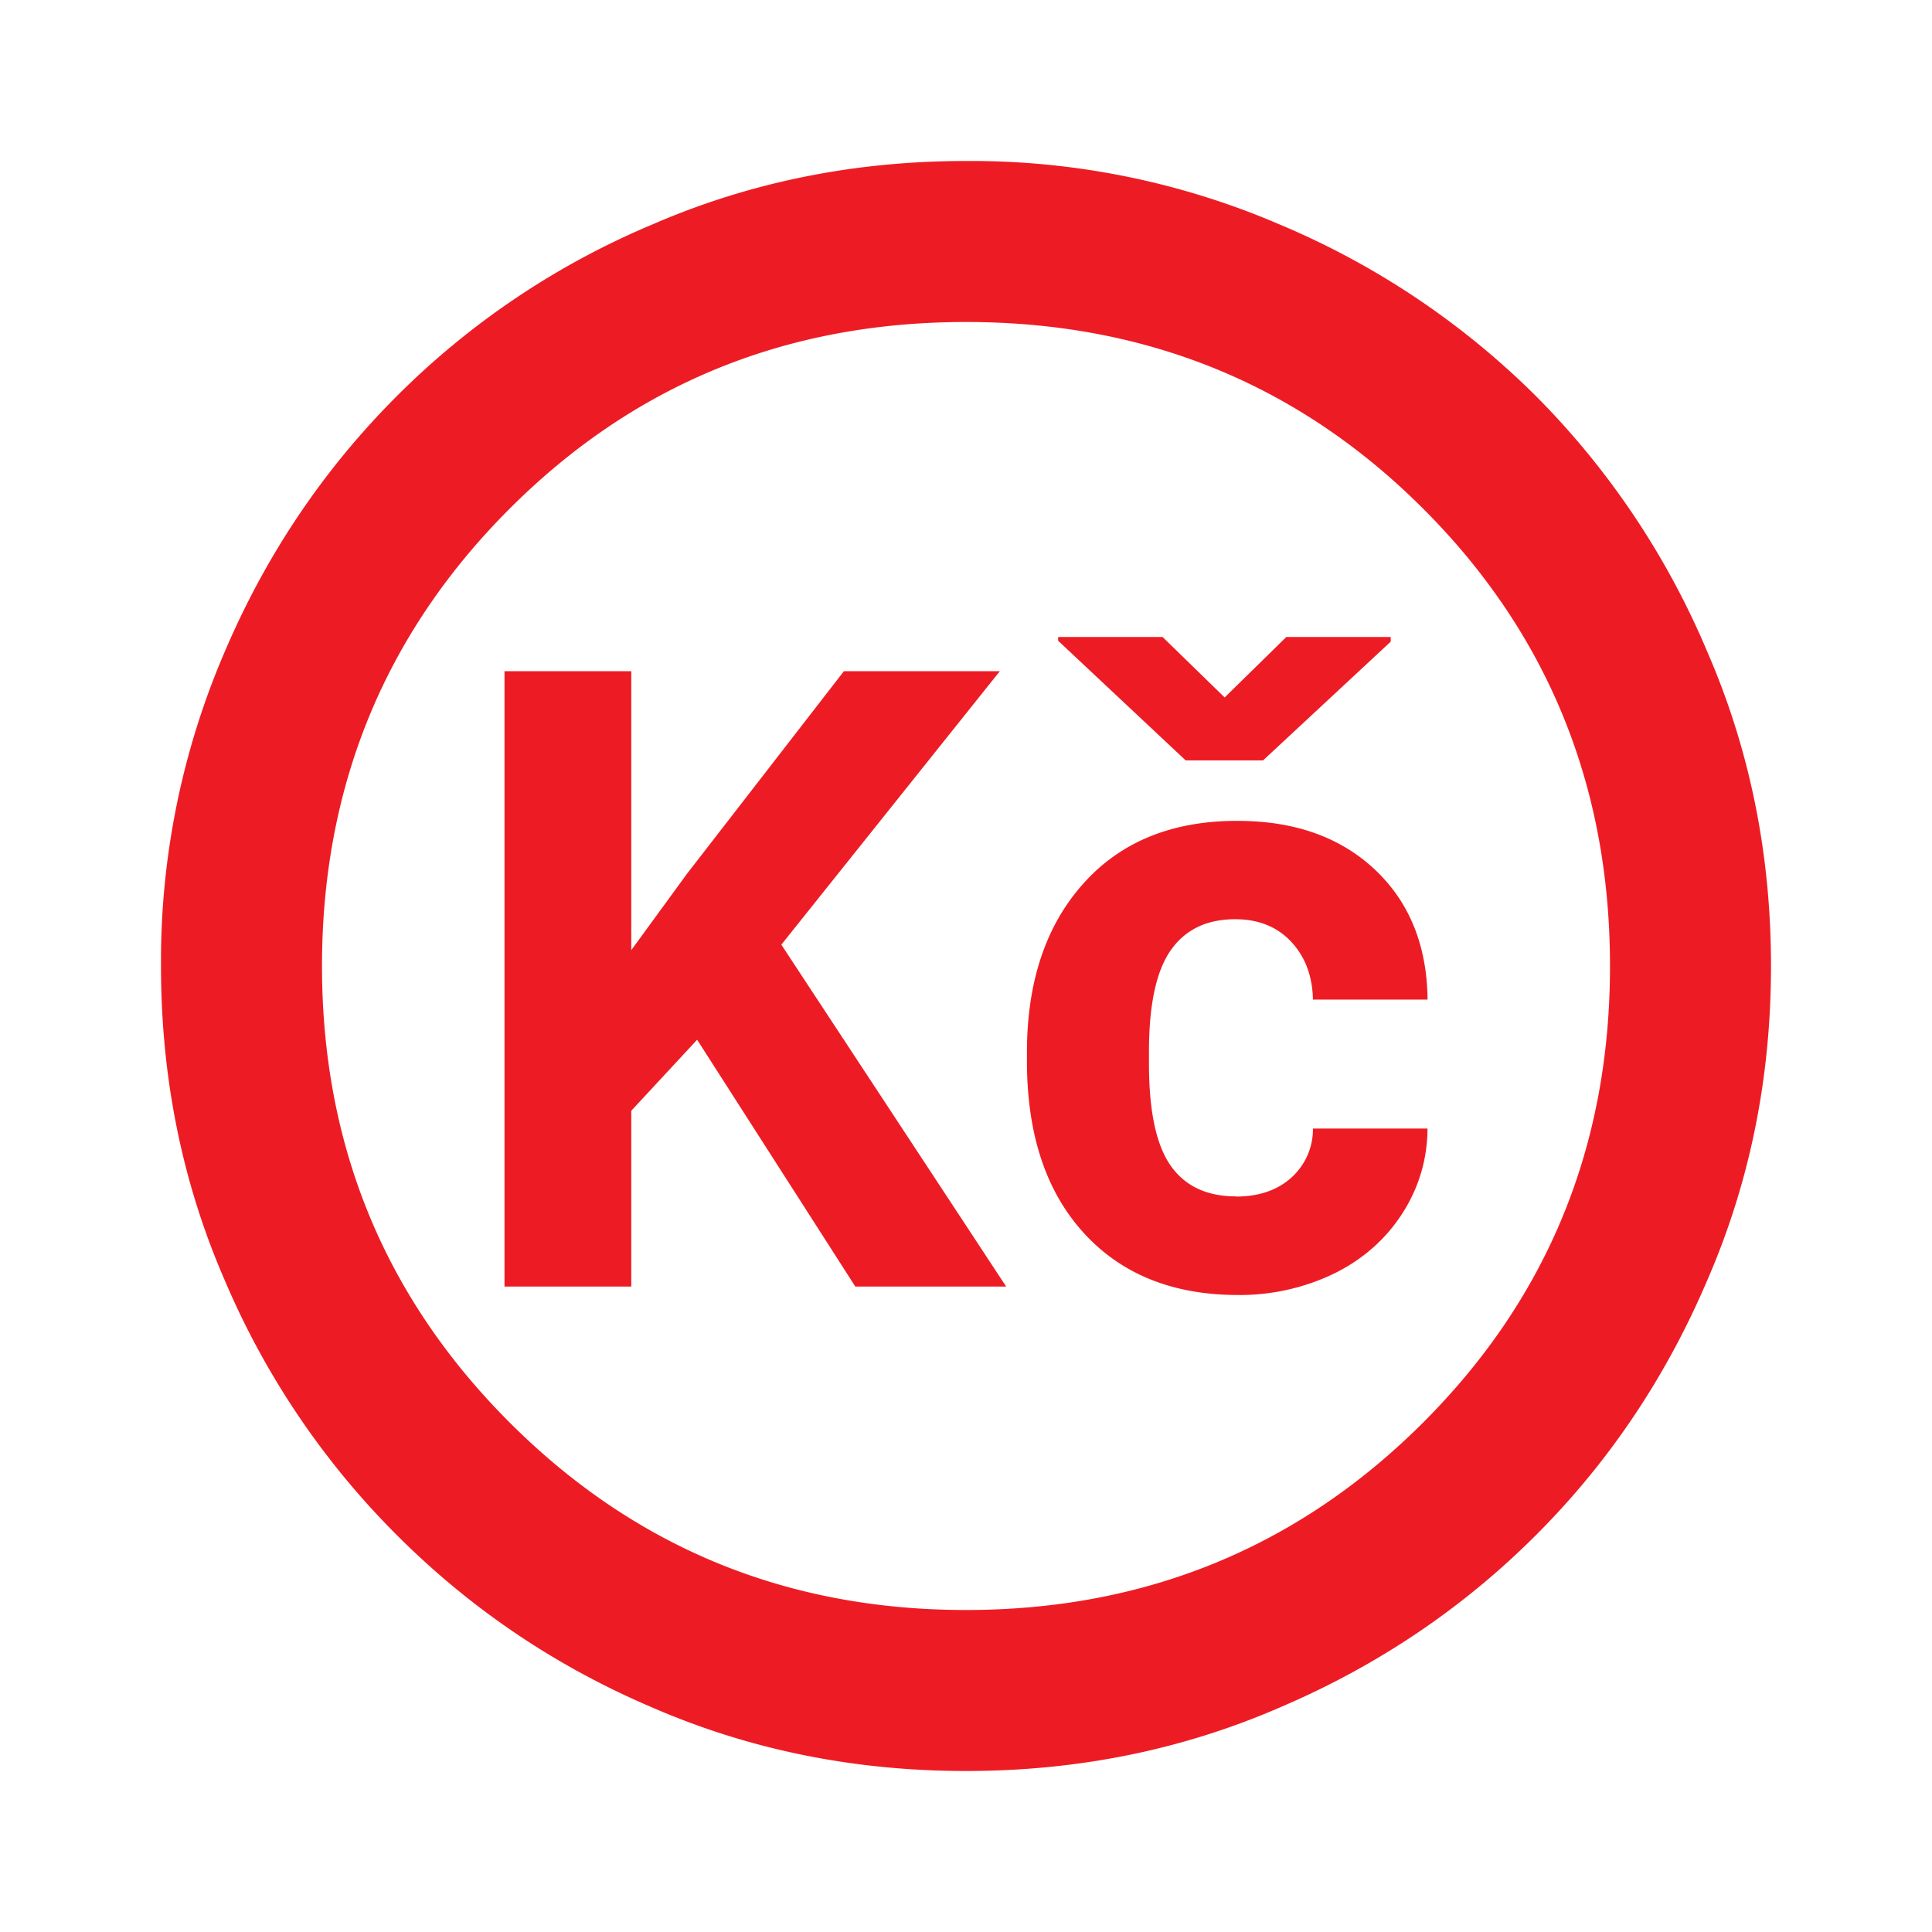
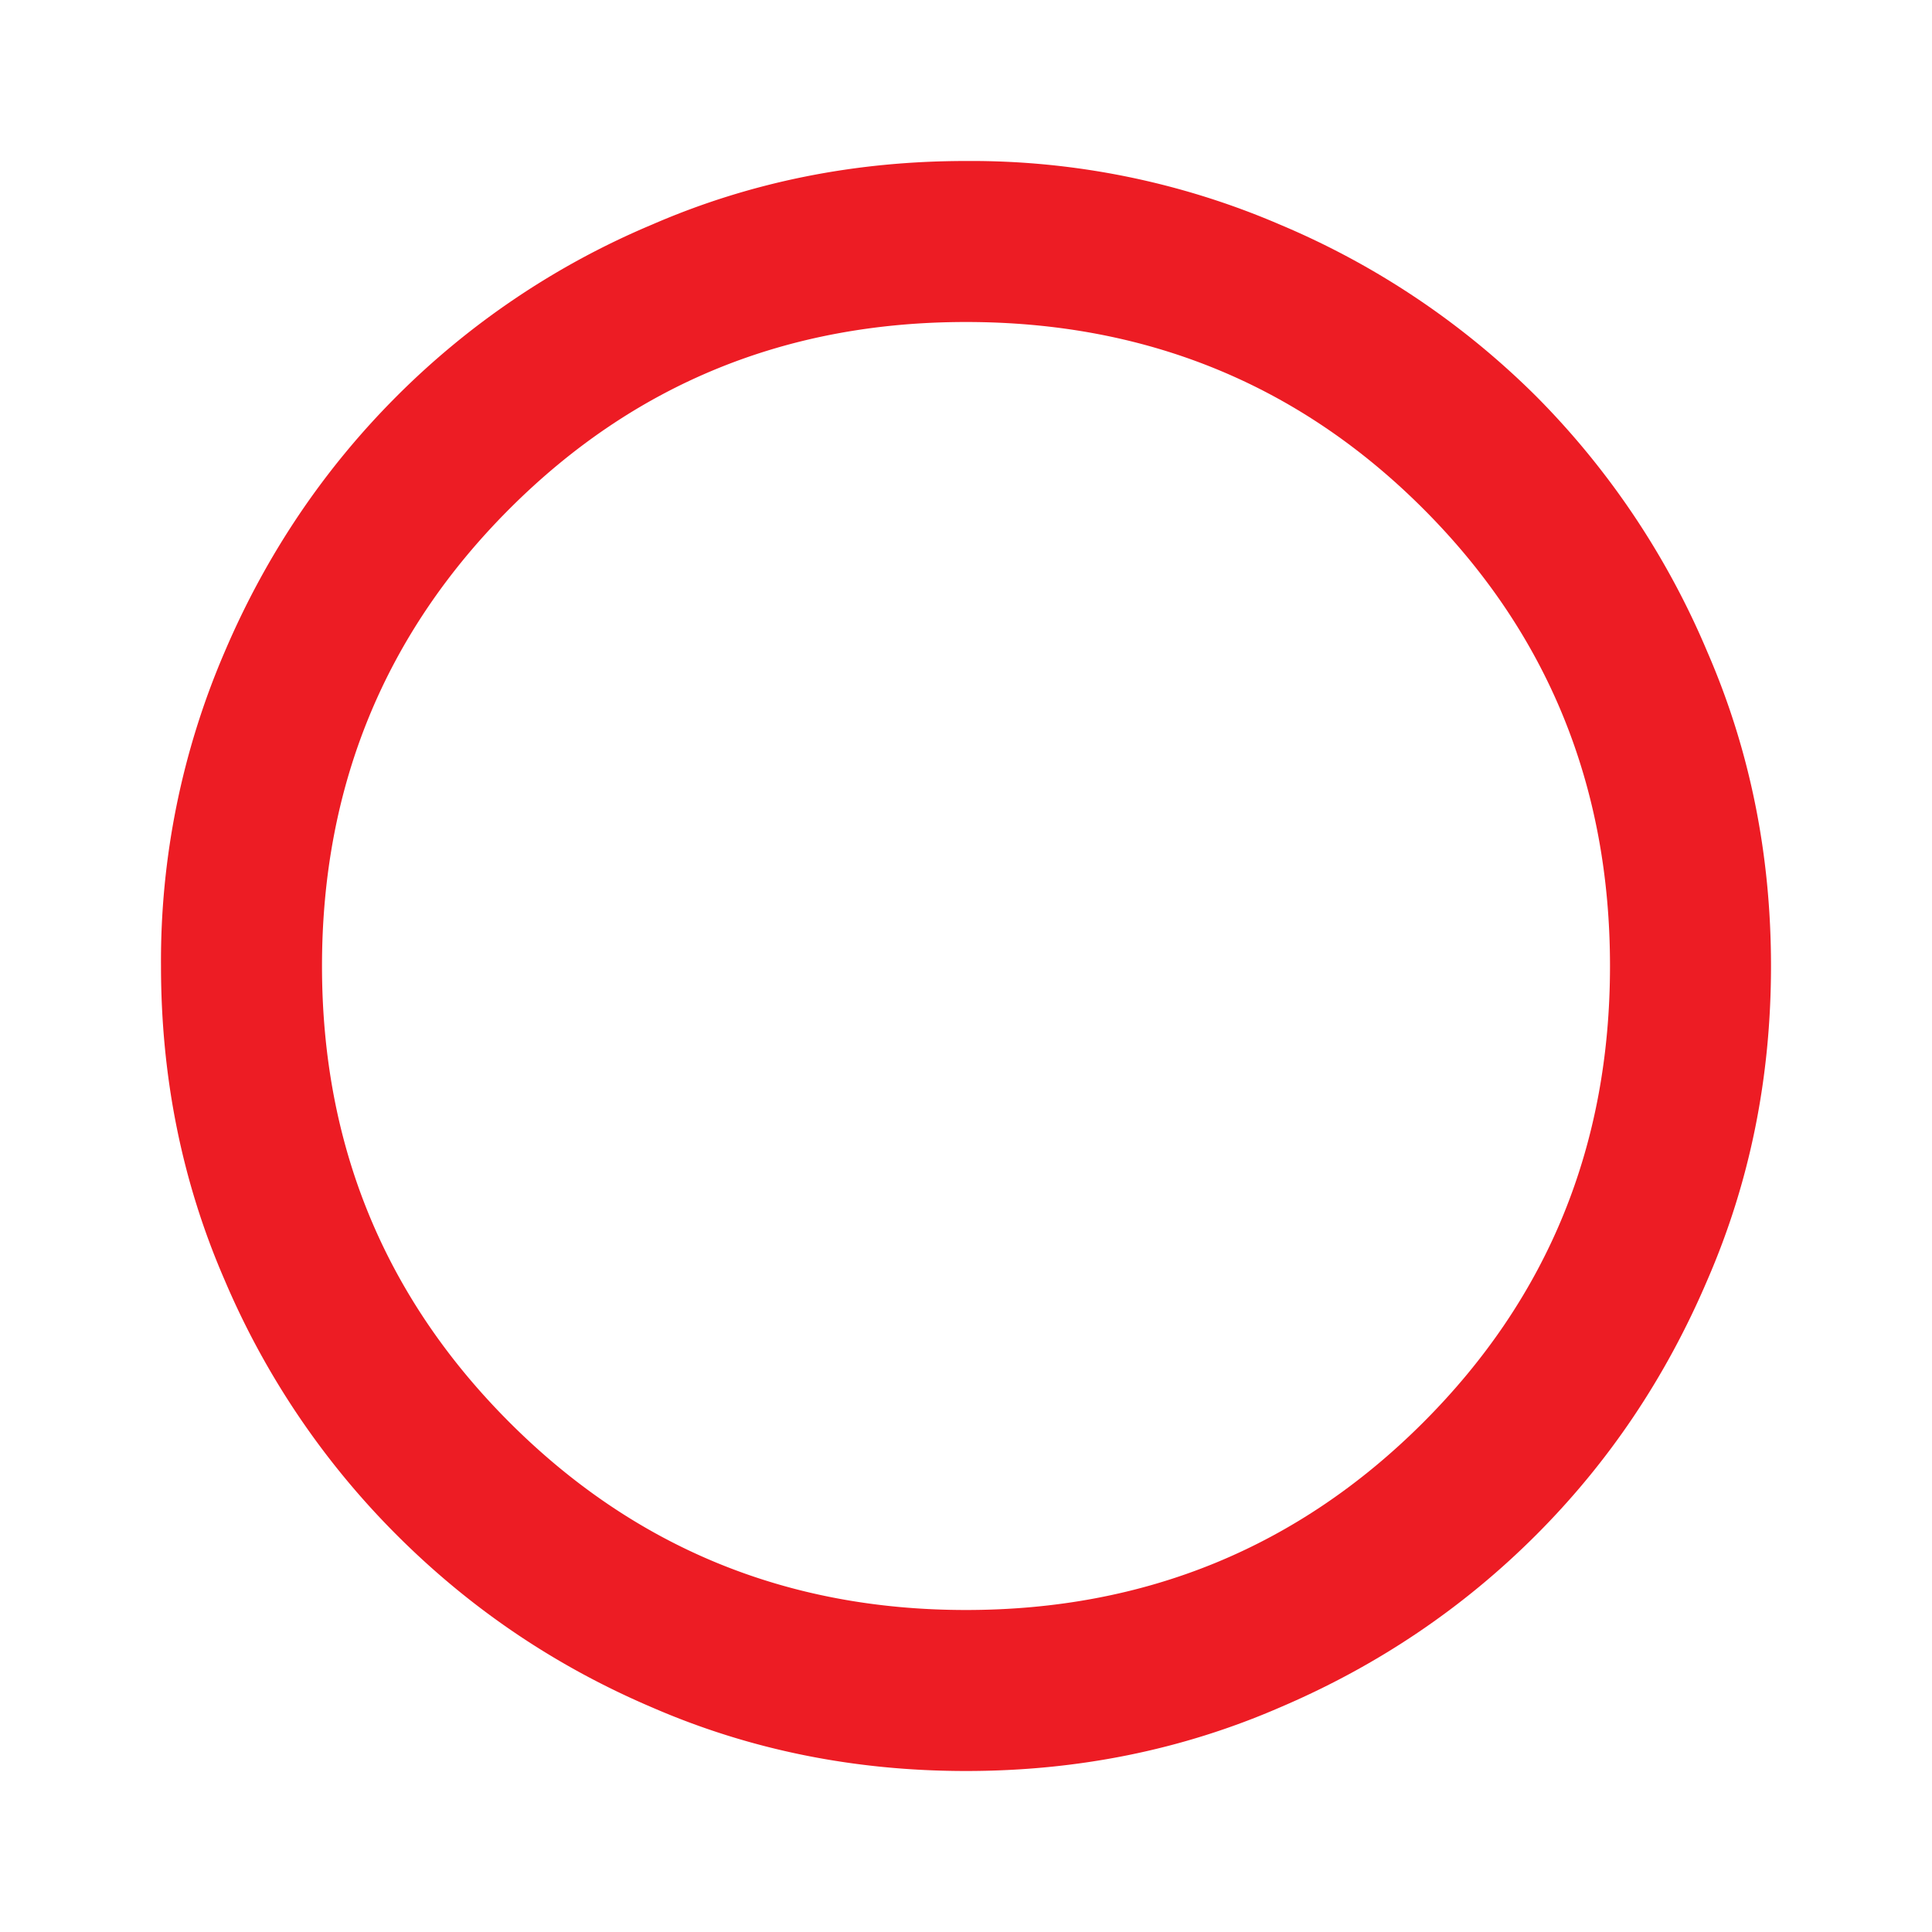
<svg xmlns="http://www.w3.org/2000/svg" width="24" height="24" fill="none">
  <path fill="#ED1C24" d="M21.21 8.1a10 10 0 0 0-2.13-3.18 10 10 0 0 0-3.18-2.13A9.7 9.7 0 0 0 12 2c-1.38 0-2.68.26-3.9.79a9.9 9.9 0 0 0-3.17 2.13c-.9.9-1.62 1.96-2.14 3.18A9.7 9.7 0 0 0 2 12c0 1.38.26 2.68.79 3.9a10 10 0 0 0 2.14 3.17c.9.9 1.95 1.62 3.17 2.14 1.22.53 2.52.79 3.9.79s2.68-.26 3.9-.79c1.22-.52 2.28-1.24 3.18-2.14s1.61-1.95 2.13-3.17c.53-1.22.79-2.52.79-3.9s-.26-2.68-.79-3.9m-3.53 9.57C16.13 19.22 14.23 20 12 20s-4.12-.78-5.67-2.33S4 14.23 4 12s.78-4.13 2.33-5.68S9.77 4 12 4s4.13.77 5.68 2.32S20 9.77 20 12s-.77 4.12-2.32 5.67" />
-   <path fill="#ED1C24" d="m8.66 12.916-.818.882v2.184H6.267V8.338h1.575v3.465l.693-.95 1.948-2.515h1.937l-2.714 3.397 2.793 4.247h-1.874zM15.355 14.864q.42 0 .682-.231a.81.81 0 0 0 .273-.614h1.423a1.94 1.94 0 0 1-.315 1.058q-.31.48-.848.745a2.7 2.7 0 0 1-1.19.265q-1.216 0-1.92-.774t-.703-2.139v-.1q0-1.312.698-2.095t1.916-.782q1.065 0 1.709.606.643.606.654 1.614H16.31q-.01-.442-.273-.721-.262-.277-.693-.277-.53 0-.801.386-.27.387-.27 1.254v.157q0 .878.268 1.262t.814.384zm-.142-6.2.766-.751h1.297v.058L15.69 9.446h-.961L13.145 7.96v-.047h1.297z" />
</svg>